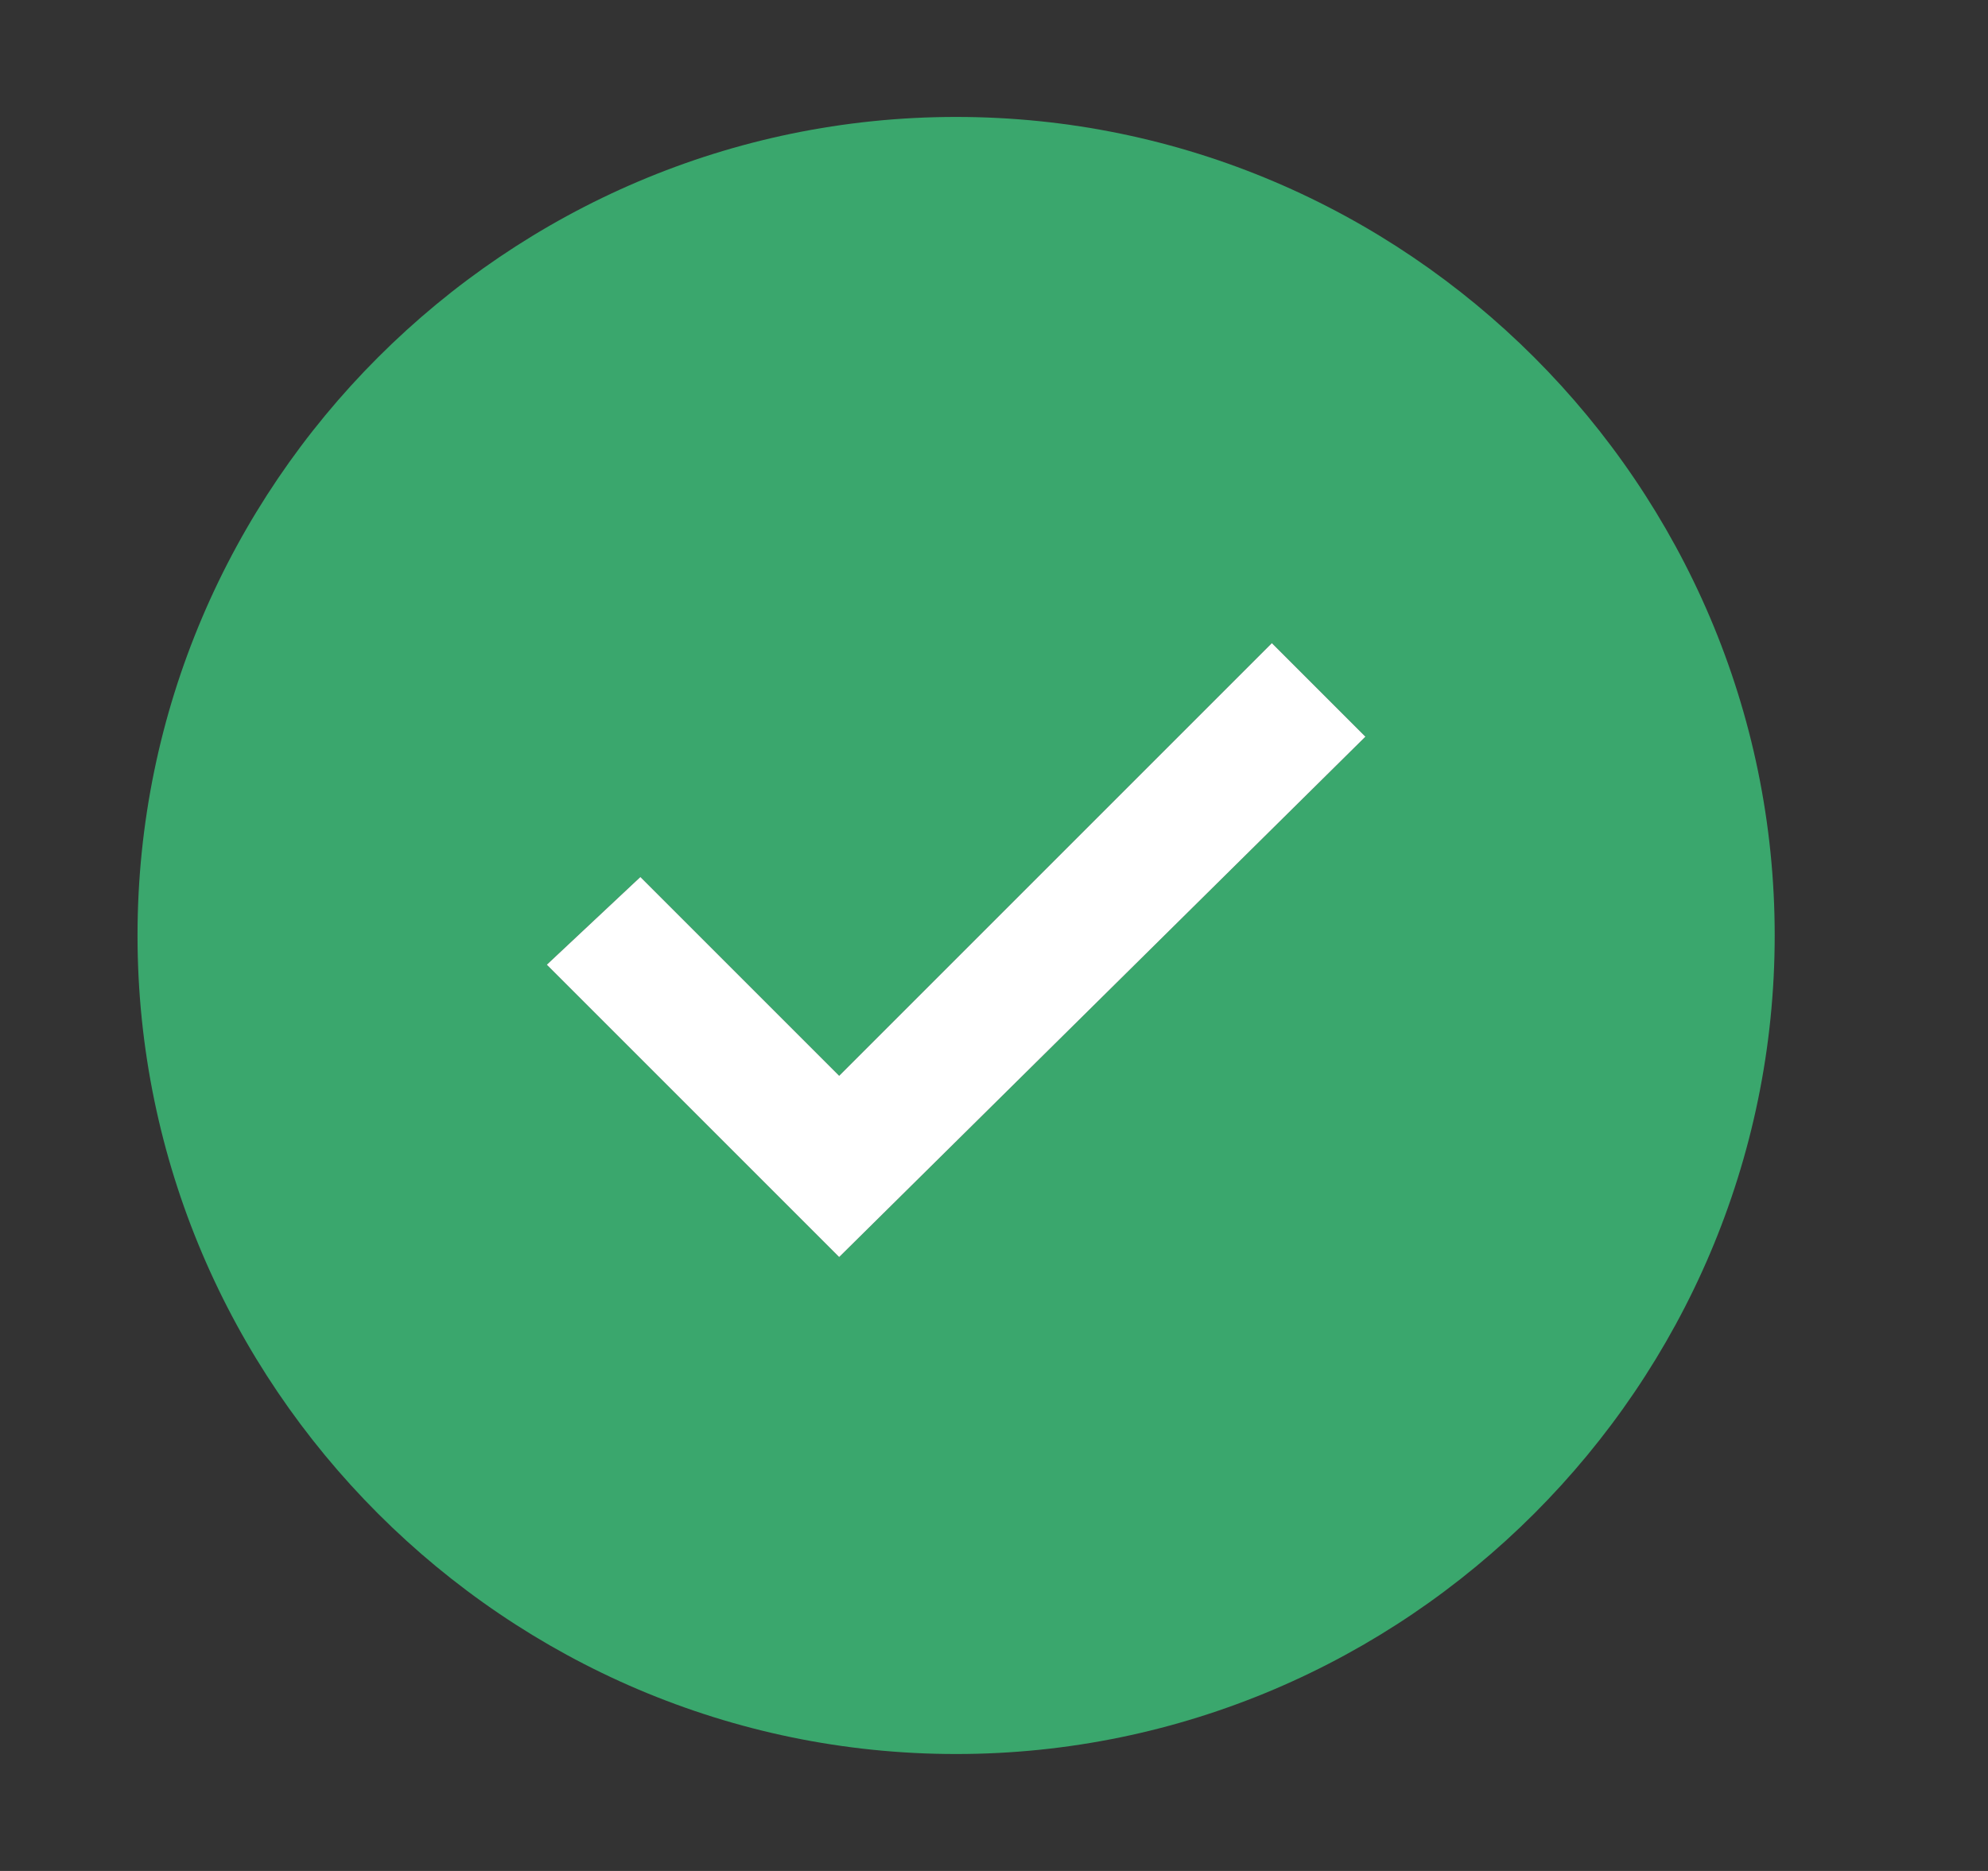
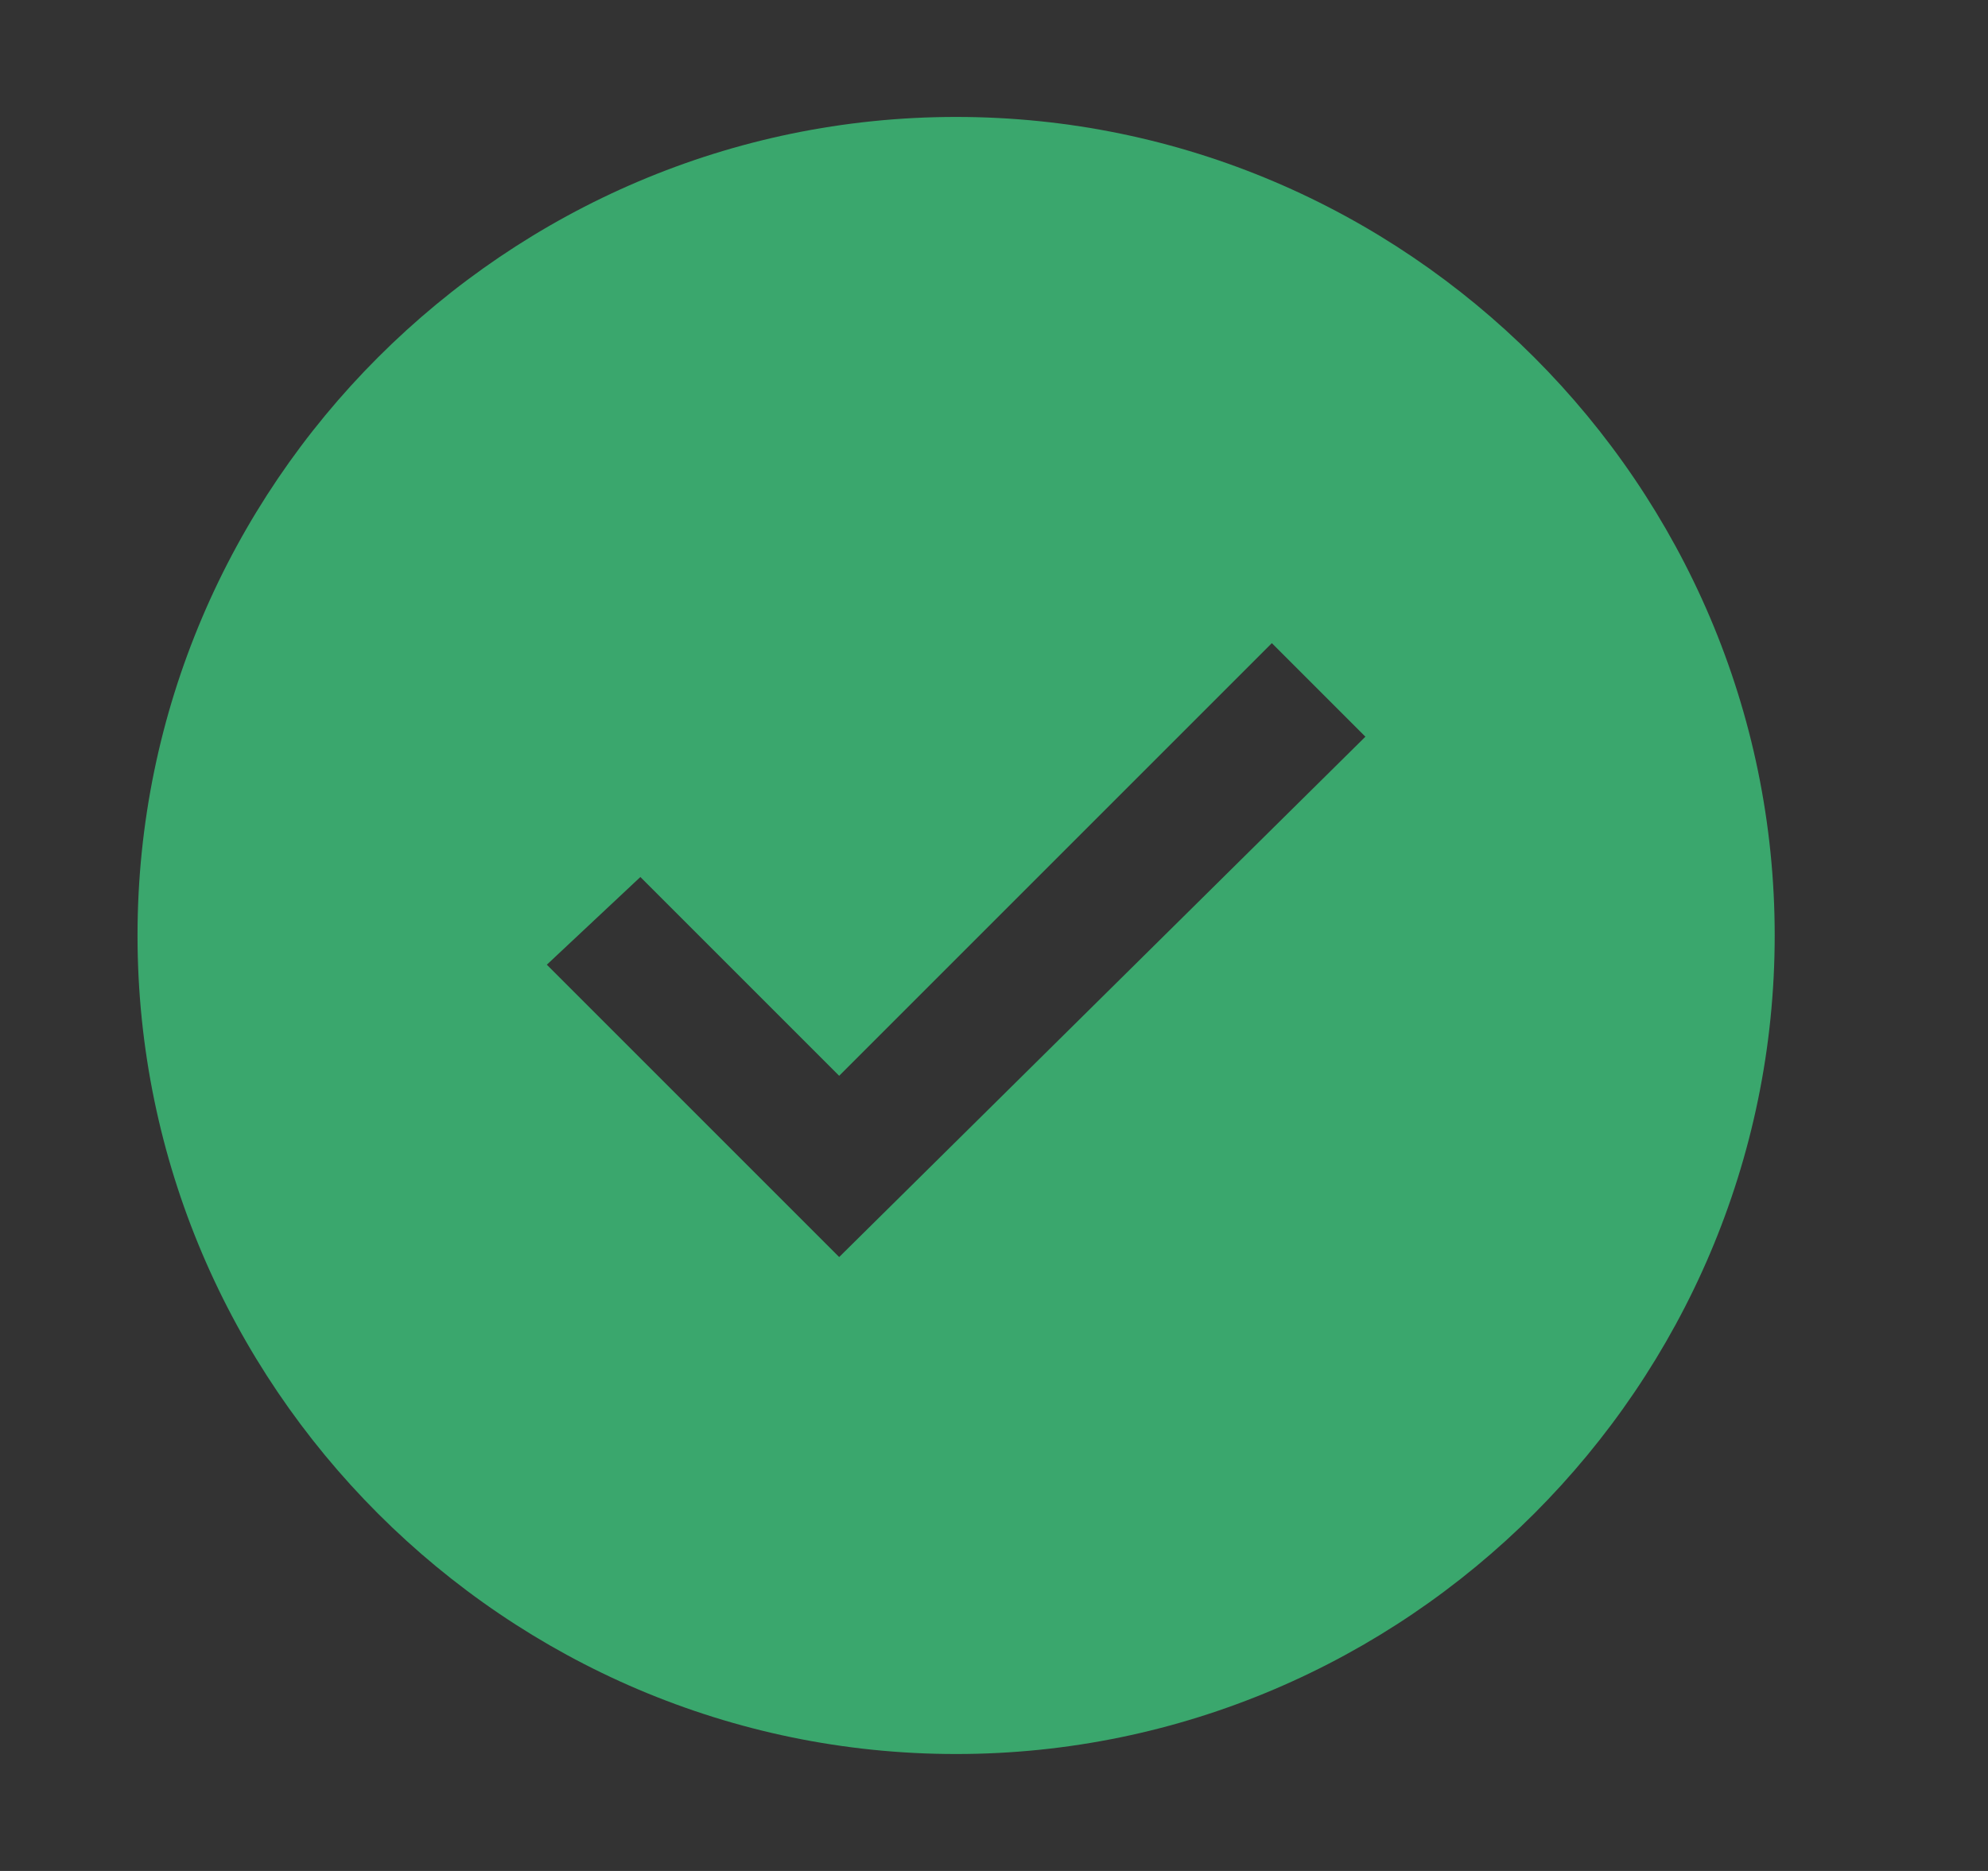
<svg xmlns="http://www.w3.org/2000/svg" width="17" height="16" viewBox="0 0 17 16" fill="none">
  <rect x="0" y="0" width="17" height="16" fill="#333333" stroke="none" />
  <path fill-rule="evenodd" clip-rule="evenodd" d="M8.176 1C4.326 1 1.176 4.15 1.176 8C1.176 11.85 4.326 15 8.176 15C12.026 15 15.176 11.85 15.176 8C15.176 4.15 12.026 1 8.176 1ZM7.176 10.75L4.676 8.25L5.476 7.5L7.176 9.2L10.876 5.5L11.676 6.3L7.176 10.75Z" fill="#3AA76D" />
-   <path fill-rule="evenodd" clip-rule="evenodd" d="M7.176 10.75L4.676 8.25L5.476 7.5L7.176 9.2L10.876 5.5L11.676 6.3L7.176 10.75Z" fill="white" />
</svg>